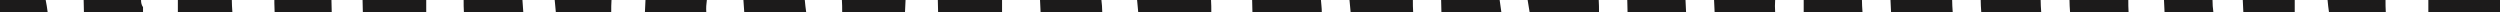
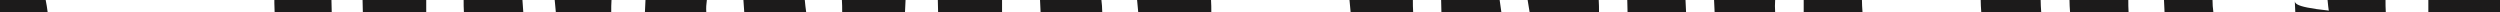
<svg xmlns="http://www.w3.org/2000/svg" height="4.3" preserveAspectRatio="xMidYMid meet" version="1.0" viewBox="0.0 0.0 875.7 4.3" width="875.7" zoomAndPan="magnify">
  <g fill="#1c1b1b" id="change1_1">
    <path d="M16,0H0v4.3h16.7C16.5,2.8,16.3,1.4,16,0z" />
-     <path d="M50.1,2.5C49.6,1.8,49.4,1,49.4,0H29.3c0,1.4,0.1,2.8,0.1,4.3h20.7C50.1,3.7,50.1,3.1,50.1,2.5z" />
-     <path d="M81.2,0H62.3v4.3h19.1C81.3,2.8,81.2,1.4,81.2,0z" />
    <path d="M149.3,0H127c0,1.4,0.1,2.8,0.1,4.3h22.2V0z" />
    <path d="M183,0h-20.6c0,1.4,0,2.8,0.1,4.3h20.8C183.2,2.8,183.1,1.4,183,0z" />
    <path d="M214.2,0h-19.9c0.1,1.4,0.3,2.8,0.4,4.3h19.4C214.1,2.8,214.1,1.4,214.2,0z" />
    <path d="M247.6,0h-21.5c-0.1,1.4-0.1,2.8-0.2,4.3h21.5C247.3,2.8,247.4,1.4,247.6,0z" />
    <path d="M281.9,0h-21.5c0.1,1.4,0.2,2.8,0.3,4.3h21.7C282.2,2.8,282,1.4,281.9,0z" />
    <path d="M351,0h-22.5c0,1.4,0.1,2.8,0.1,4.3H351C351,2.8,351,1.4,351,0z" />
    <path d="M386,2c-0.1-0.7-0.1-1.3-0.2-2h-21.5c0.1,1.4,0.1,2.8,0.2,4.3h21.6C386.1,3.5,386,2.7,386,2z" />
    <path d="M424.2,0h-25.9c0.1,1.4,0.3,2.8,0.4,4.3h25.6C424.3,2.8,424.3,1.4,424.2,0z" />
-     <path d="M462.7,0h-24.1c0,1.4,0.1,2.8,0.1,4.3h24.3C463,2.8,462.8,1.4,462.7,0z" />
    <path d="M525.3,0h-20.5c0,1.4,0.1,2.8,0.1,4.3h21C525.7,2.8,525.5,1.4,525.3,0z" />
    <path d="M560,0h-24.9c0.2,1.4,0.5,2.9,0.7,4.3h24.3C560.1,2.8,560.1,1.4,560,0z" />
    <path d="M590.4,0H570c0,1.4,0.1,2.8,0.1,4.3h20.5C590.5,2.8,590.5,1.4,590.4,0z" />
    <path d="M652.2,0h-20.4c0,1.4,0,2.8,0,4.3h20.6C652.3,2.8,652.2,1.4,652.2,0z" />
-     <path d="M683.8,0h-21.6c0.1,1.4,0.1,2.8,0.2,4.3H684C683.9,2.8,683.8,1.4,683.8,0z" />
    <path d="M714.8,0h-21c0,1.4,0.1,2.8,0.2,4.3h21C714.9,2.8,714.8,1.4,714.8,0z" />
    <path d="M745.5,0h-20.6c0,1.4,0.1,2.8,0.2,4.3h20.5C745.5,2.8,745.5,1.4,745.5,0z" />
-     <path d="M803.8,0h-18.2c0.1,1.4,0.1,2.8,0.2,4.3h18C803.8,2.8,803.8,1.4,803.8,0z" />
+     <path d="M803.8,0c0.1,1.4,0.1,2.8,0.2,4.3h18C803.8,2.8,803.8,1.4,803.8,0z" />
    <path d="M835.6,0h-20.3c0.1,1.4,0.3,2.8,0.5,4.3h19.9C835.6,2.8,835.6,1.4,835.6,0z" />
    <path d="M850.6,0c0,0.2,0,0.4,0,0.7v3.6h25.1V0H850.6z" />
    <path d="M775,0h-17c0.1,1.4,0.1,2.8,0.2,4.3h17.1C775.1,2.8,775,1.4,775,0z" />
    <path d="M621.8,0h-21.4c0.1,1.4,0.1,2.8,0.2,4.3h21.2C621.7,2.8,621.7,1.4,621.8,0z" />
    <path d="M494.9,0h-22.2c0.1,1.4,0.3,2.8,0.4,4.3H495C494.9,2.8,494.9,1.4,494.9,0z" />
    <path d="M317.2,0h-22.3c0.1,1.4,0.1,2.8,0.1,4.3H317C317.1,2.8,317.1,1.4,317.2,0z" />
    <path d="M116.1,0h-20c0,0.4,0,0.7,0,1.1c0,1.1,0.1,2.1,0.1,3.2h20C116.2,2.8,116.1,1.4,116.1,0z" />
  </g>
</svg>